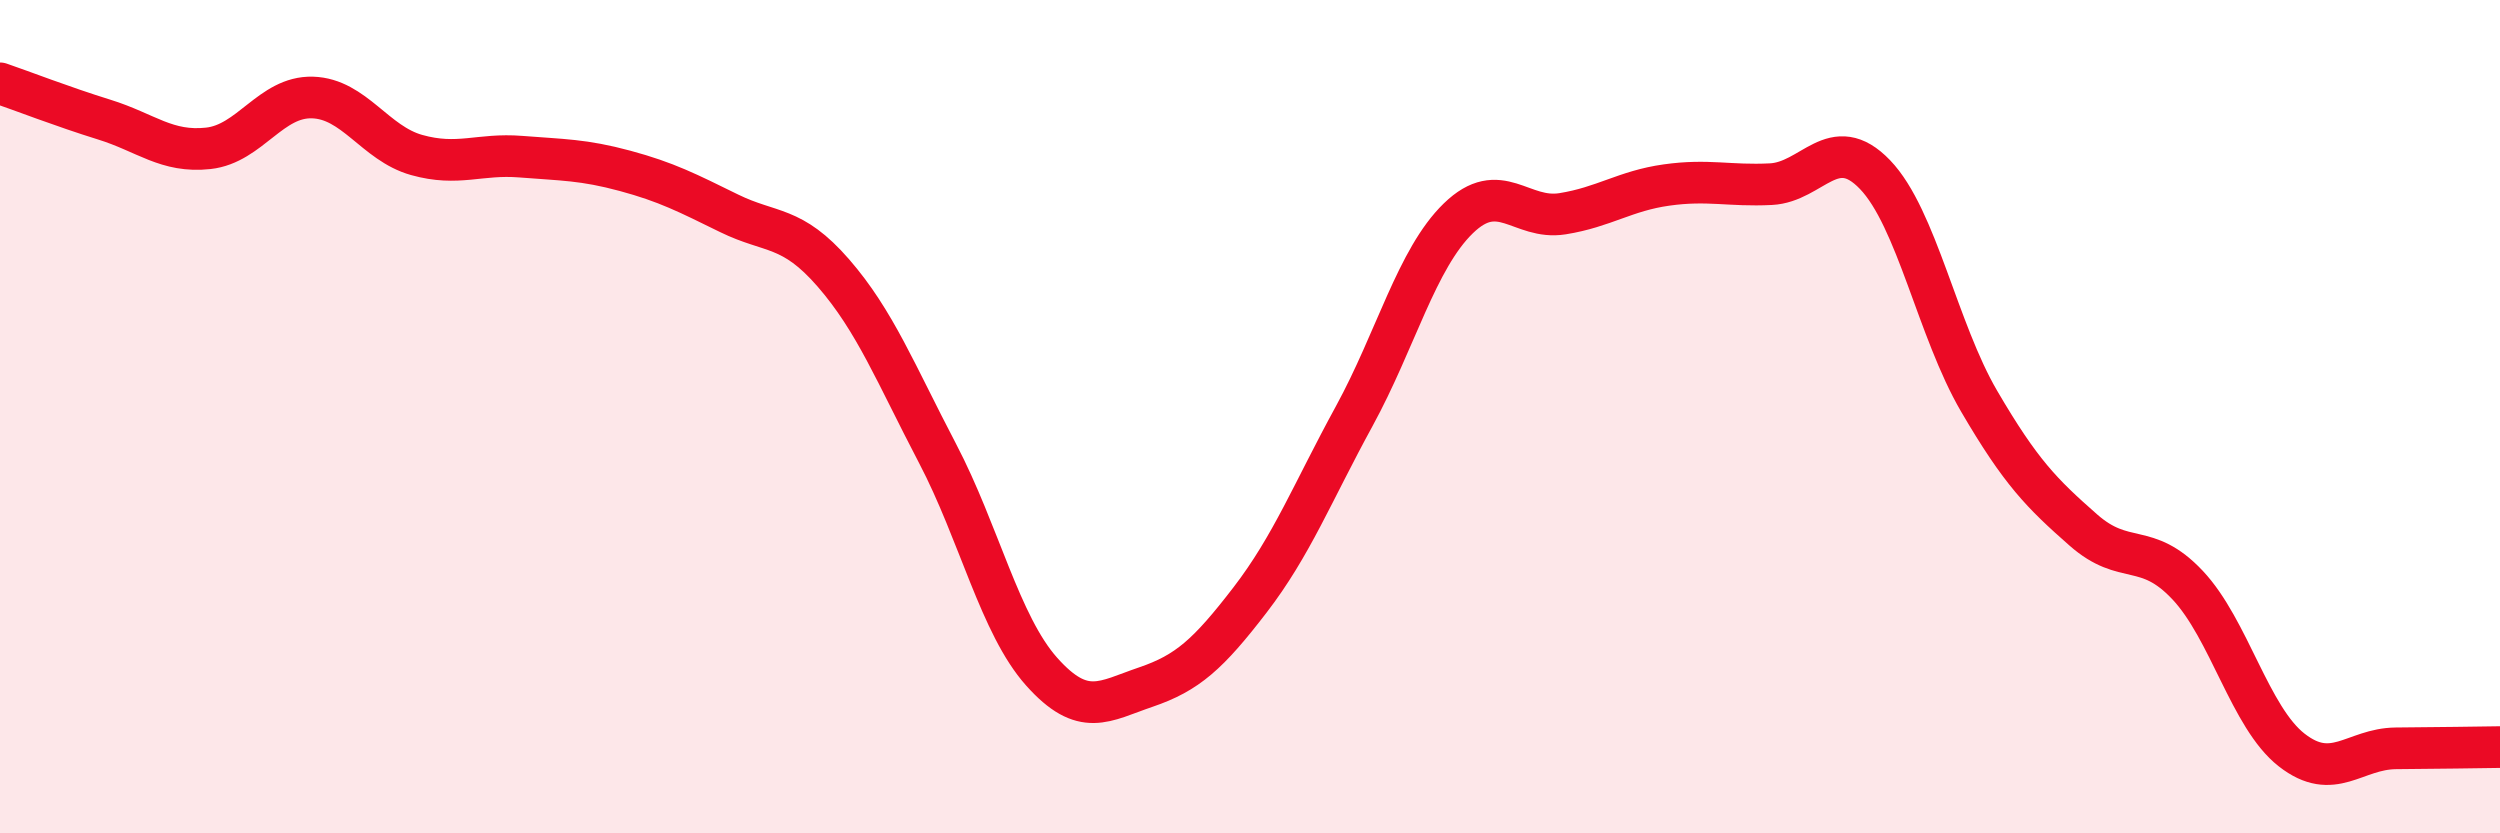
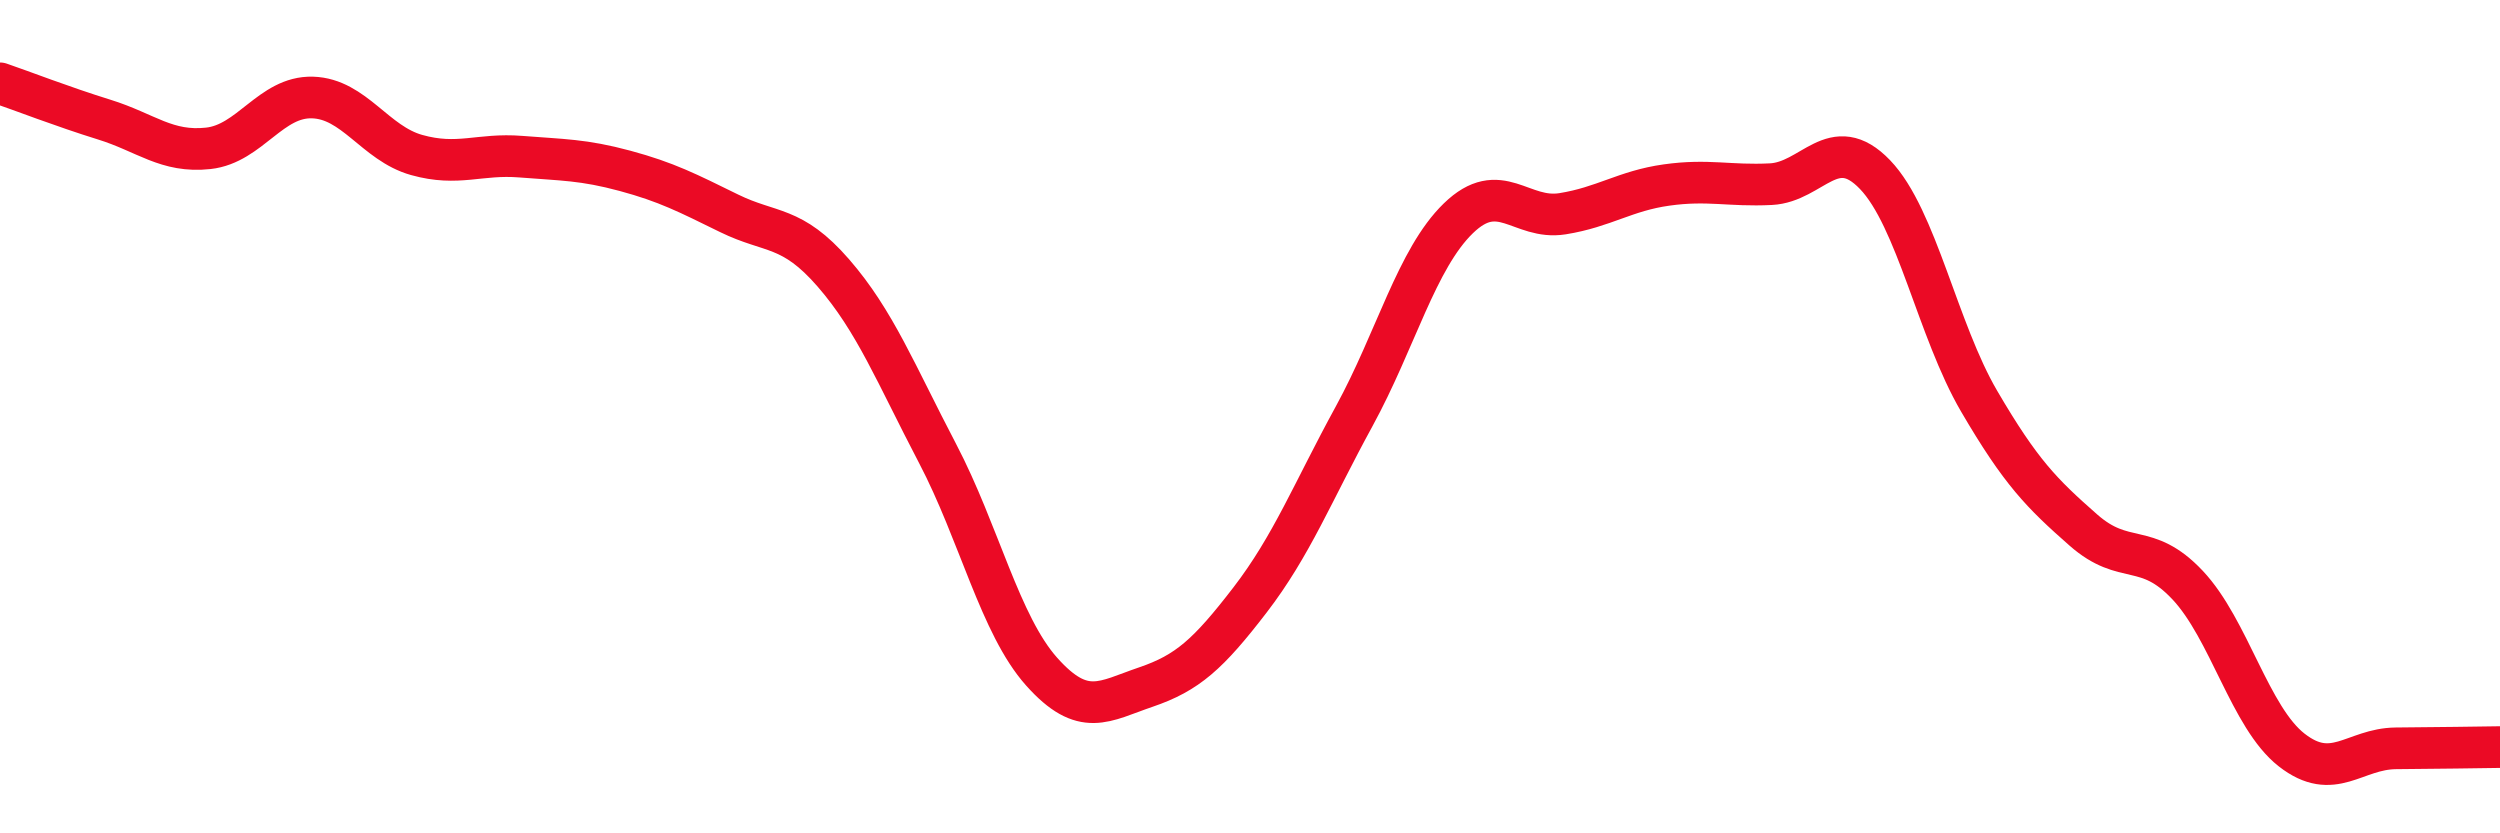
<svg xmlns="http://www.w3.org/2000/svg" width="60" height="20" viewBox="0 0 60 20">
-   <path d="M 0,2 C 0.5,2.17 1.5,2.56 2.5,2.87 C 3.5,3.18 4,3.67 5,3.56 C 6,3.45 6.5,2.31 7.5,2.34 C 8.5,2.37 9,3.44 10,3.72 C 11,4 11.5,3.68 12.5,3.76 C 13.5,3.84 14,3.83 15,4.1 C 16,4.37 16.5,4.63 17.5,5.12 C 18.5,5.61 19,5.4 20,6.55 C 21,7.7 21.5,8.97 22.5,10.88 C 23.5,12.79 24,15 25,16.12 C 26,17.24 26.5,16.83 27.5,16.49 C 28.5,16.15 29,15.7 30,14.4 C 31,13.1 31.5,11.82 32.5,9.99 C 33.5,8.16 34,6.21 35,5.24 C 36,4.27 36.5,5.29 37.5,5.13 C 38.5,4.97 39,4.58 40,4.44 C 41,4.3 41.5,4.47 42.5,4.42 C 43.5,4.37 44,3.15 45,4.19 C 46,5.23 46.5,7.92 47.5,9.63 C 48.5,11.34 49,11.84 50,12.72 C 51,13.6 51.5,12.98 52.5,14.04 C 53.5,15.1 54,17.22 55,18 C 56,18.78 56.5,17.97 57.5,17.96 C 58.5,17.95 59.5,17.94 60,17.93L60 20L0 20Z" fill="#EB0A25" opacity="0.1" stroke-linecap="round" stroke-linejoin="round" />
  <path d="M 0,2 C 0.5,2.17 1.5,2.56 2.5,2.87 C 3.5,3.18 4,3.67 5,3.56 C 6,3.45 6.5,2.31 7.5,2.34 C 8.5,2.37 9,3.44 10,3.72 C 11,4 11.5,3.68 12.5,3.76 C 13.5,3.84 14,3.83 15,4.1 C 16,4.37 16.5,4.63 17.5,5.12 C 18.5,5.61 19,5.4 20,6.55 C 21,7.7 21.5,8.97 22.5,10.88 C 23.5,12.79 24,15 25,16.12 C 26,17.24 26.5,16.83 27.5,16.49 C 28.5,16.15 29,15.7 30,14.4 C 31,13.1 31.5,11.82 32.5,9.99 C 33.5,8.16 34,6.21 35,5.24 C 36,4.27 36.5,5.29 37.5,5.13 C 38.5,4.97 39,4.58 40,4.44 C 41,4.3 41.5,4.47 42.5,4.42 C 43.5,4.37 44,3.15 45,4.19 C 46,5.23 46.5,7.92 47.5,9.63 C 48.5,11.34 49,11.84 50,12.72 C 51,13.6 51.5,12.98 52.5,14.04 C 53.5,15.1 54,17.22 55,18 C 56,18.78 56.5,17.97 57.5,17.96 C 58.5,17.95 59.5,17.94 60,17.93" stroke="#EB0A25" stroke-width="1" fill="none" stroke-linecap="round" stroke-linejoin="round" />
</svg>